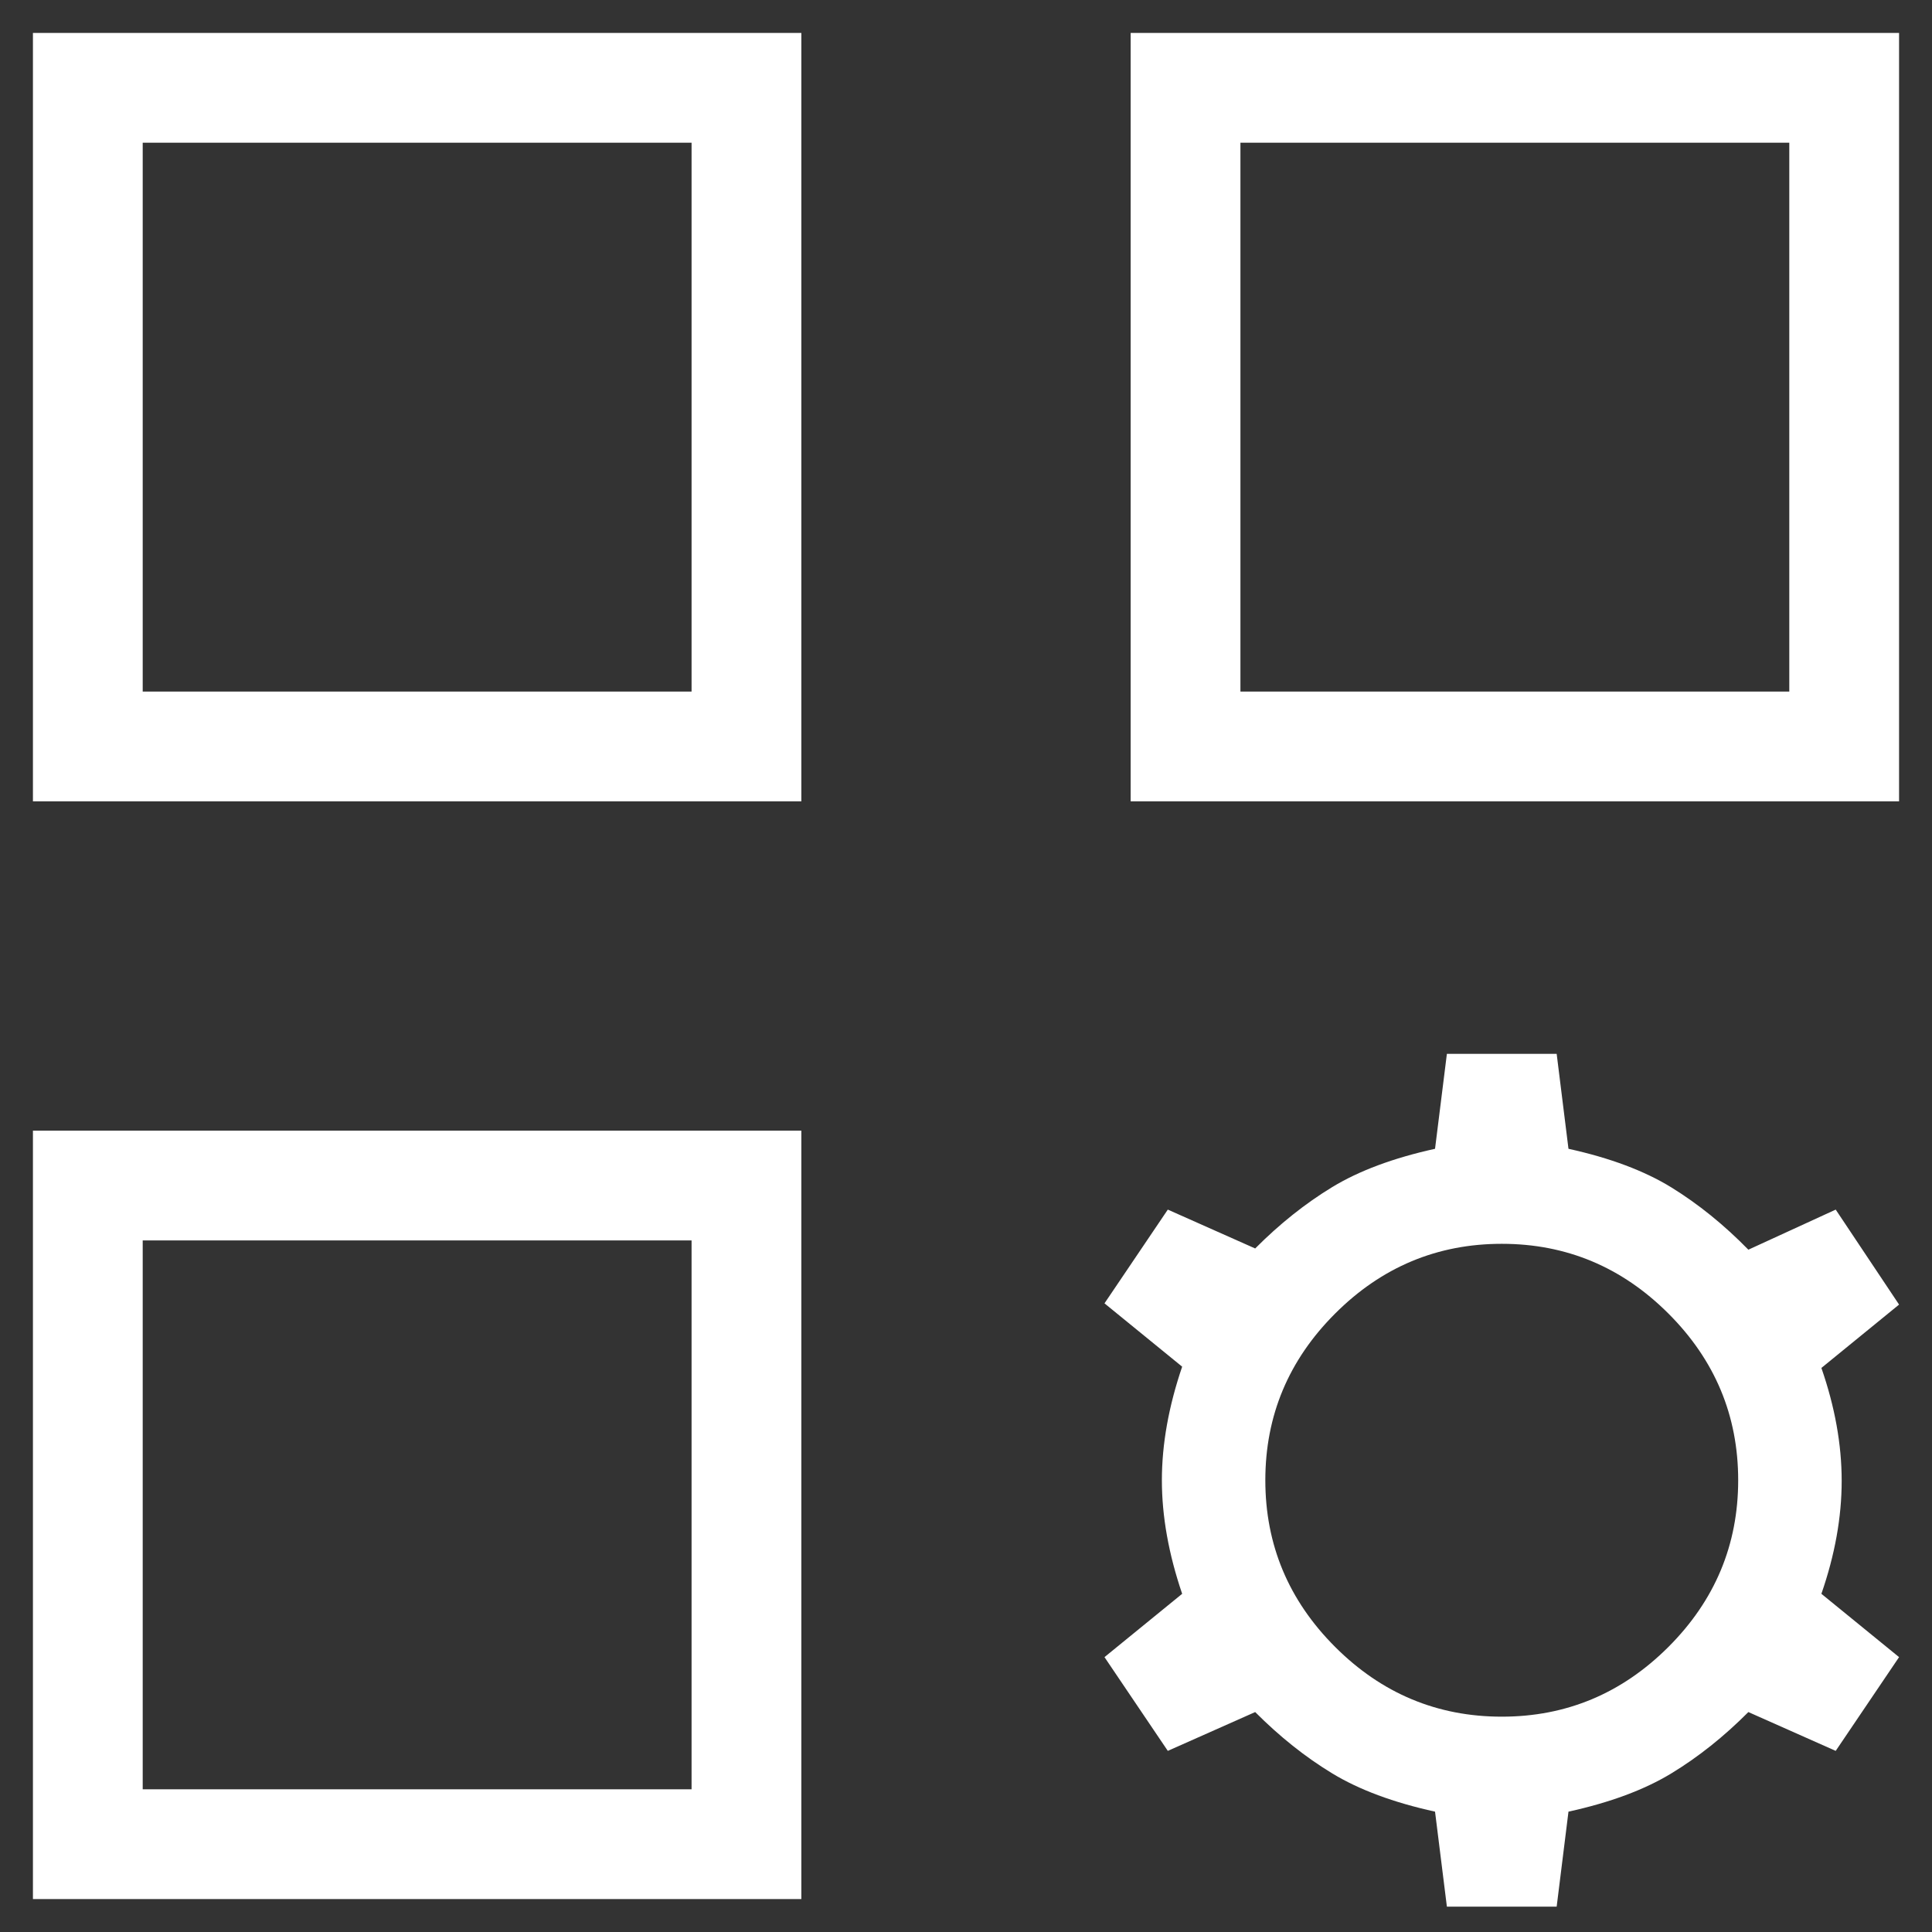
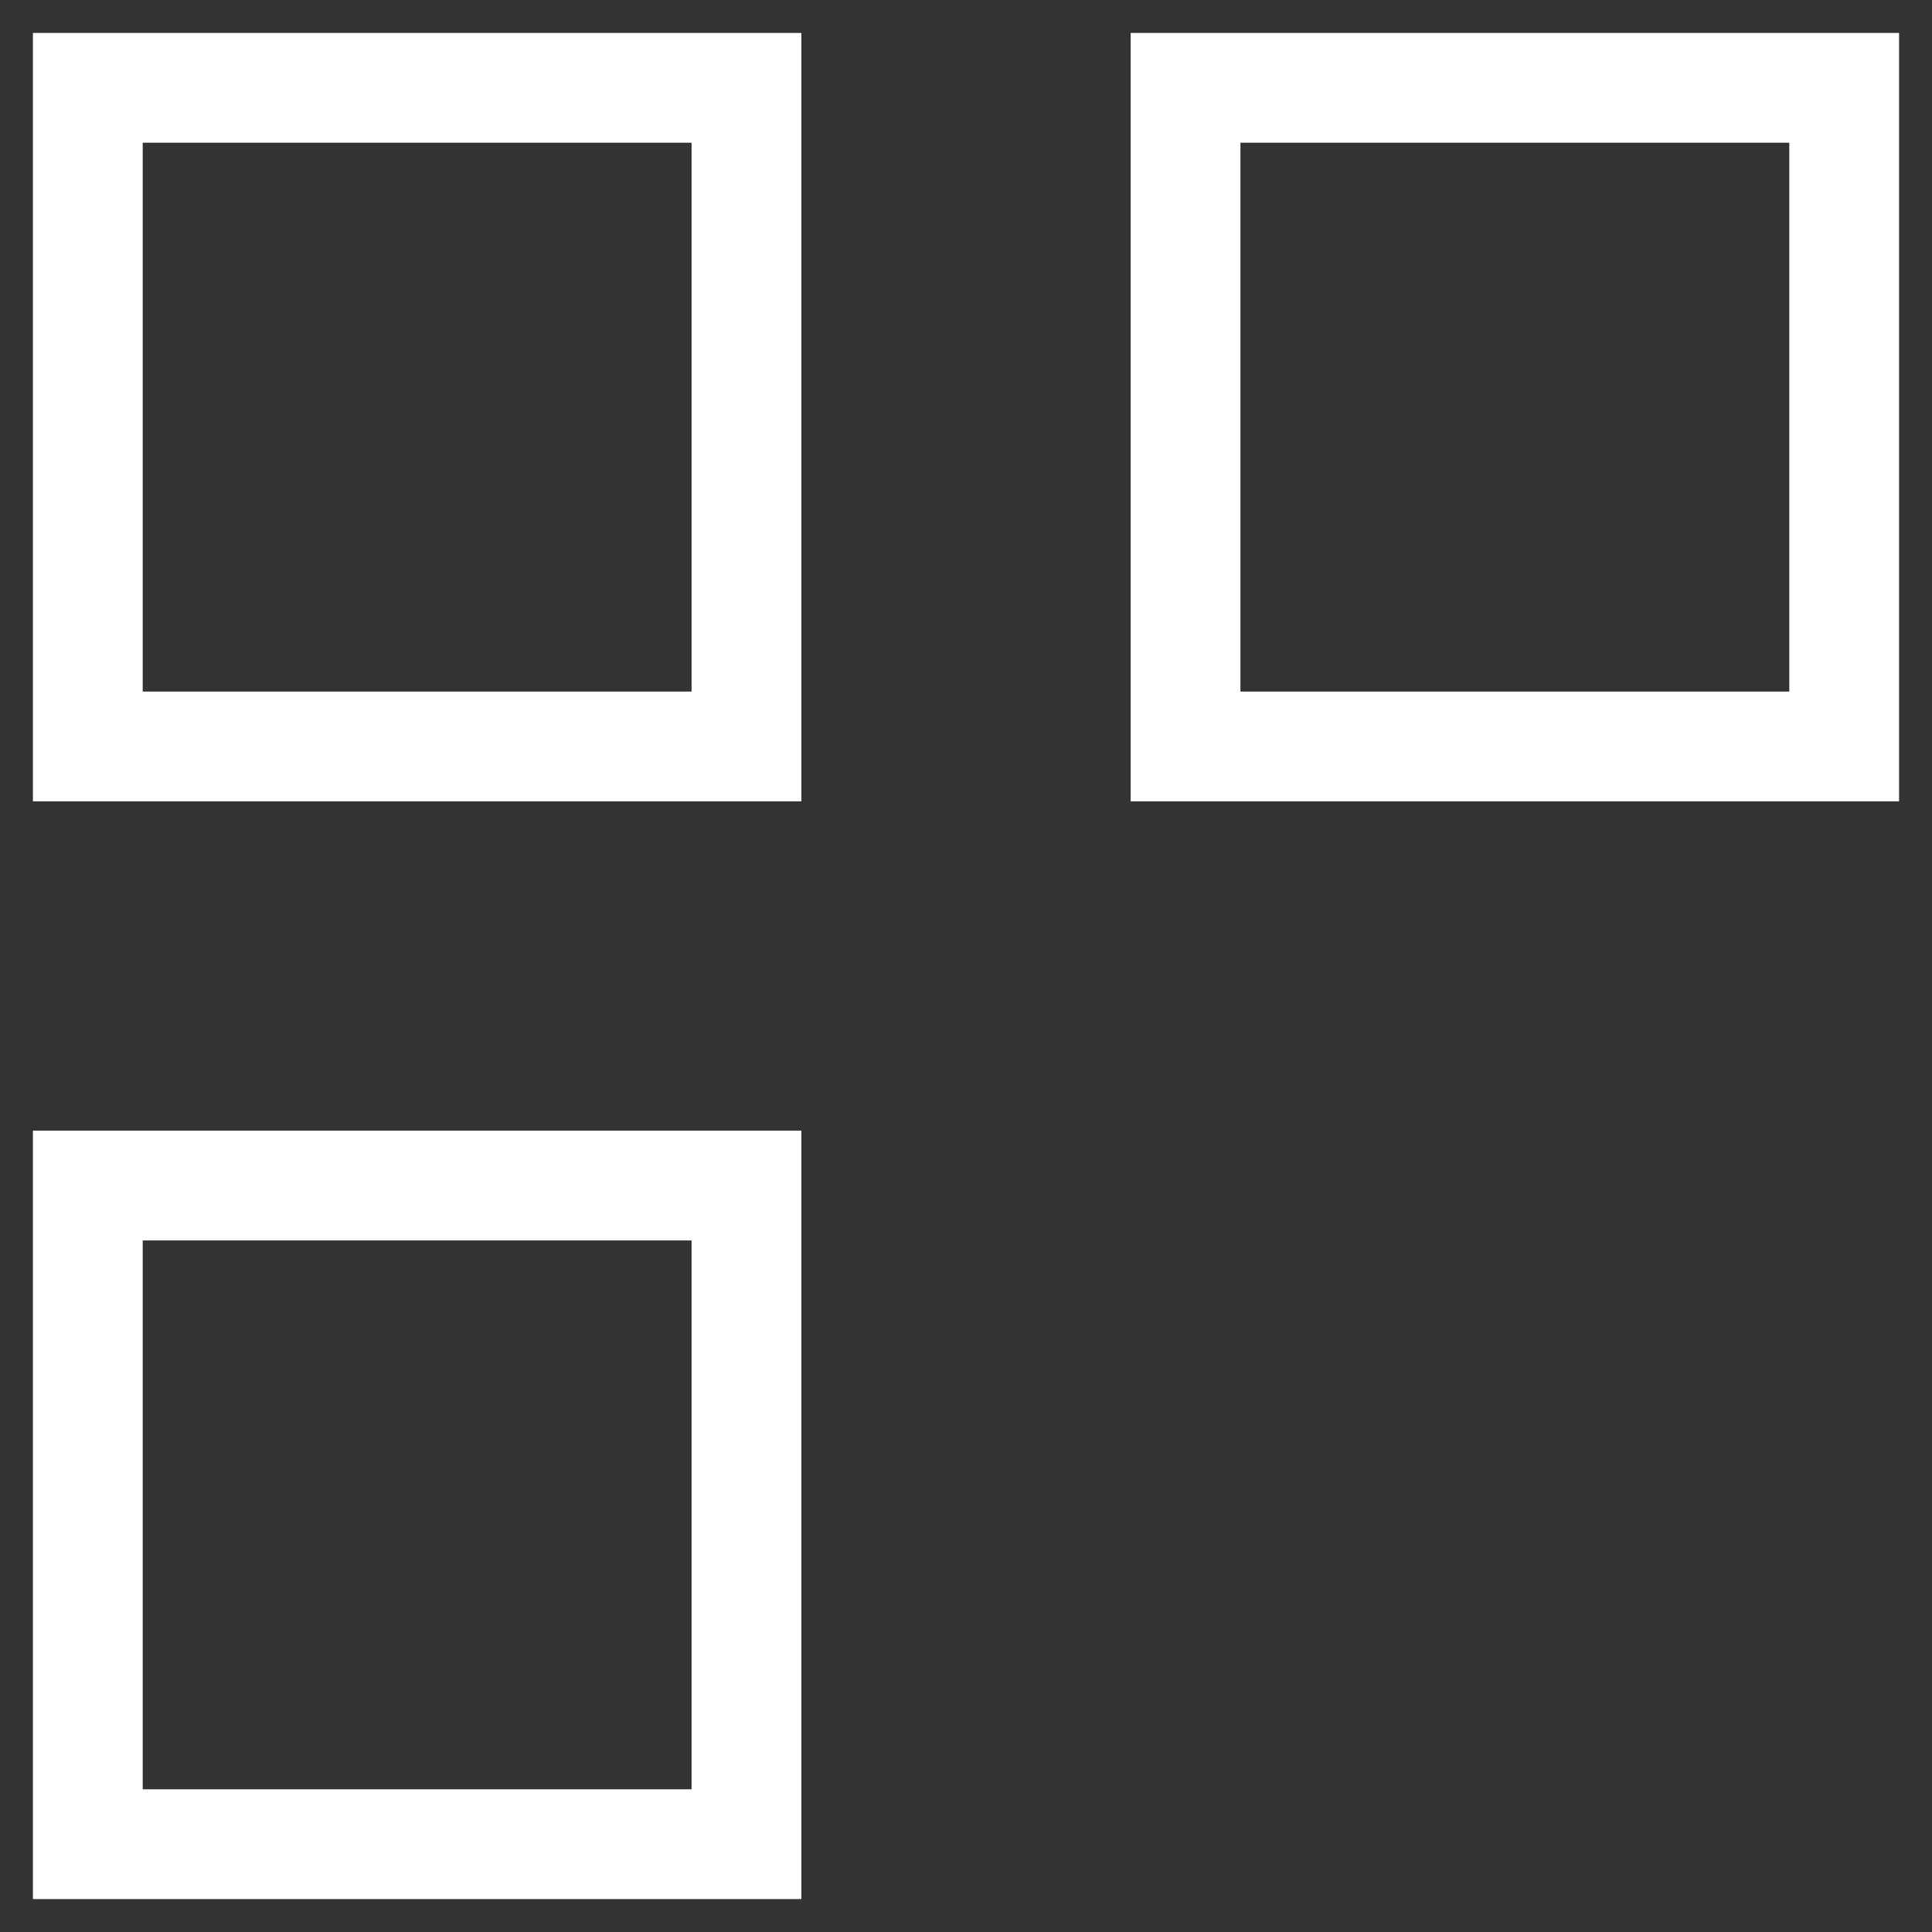
<svg xmlns="http://www.w3.org/2000/svg" width="44" height="44" viewBox="0 0 44 44" fill="none">
  <rect x="0" y="0" width="44" height="44" fill="#333333" stroke="none" />
  <path d="M0.75 0.75H18.25V18.25H0.75V0.75ZM25.75 0.75H43.25V18.25H25.75V0.75ZM0.75 25.75H18.25V43.25H0.75V25.75ZM28.25 3.25V15.75H40.75V3.25H28.25ZM3.25 3.25V15.75H15.75V3.25H3.25ZM3.25 28.25V40.75H15.75V28.25H3.25Z" fill="white" />
-   <path d="M32.952 43.423L32.682 41.259C31.734 41.051 30.953 40.76 30.339 40.387C29.725 40.014 29.141 39.548 28.586 38.991L26.596 39.875L25.154 37.74L26.923 36.298C26.615 35.394 26.461 34.532 26.461 33.711C26.461 32.891 26.615 32.029 26.923 31.125L25.154 29.683L26.596 27.548L28.586 28.433C29.141 27.875 29.725 27.41 30.339 27.036C30.953 26.663 31.734 26.372 32.682 26.163L32.952 24H35.452L35.721 26.163C36.67 26.372 37.451 26.665 38.065 27.043C38.679 27.422 39.263 27.894 39.818 28.461L41.807 27.548L43.25 29.711L41.481 31.154C41.788 32.038 41.943 32.896 41.943 33.726C41.943 34.556 41.788 35.413 41.481 36.298L43.25 37.74L41.807 39.875L39.818 38.991C39.263 39.548 38.679 40.014 38.065 40.387C37.451 40.76 36.67 41.051 35.721 41.259L35.452 43.423H32.952ZM34.202 39.096C35.673 39.096 36.938 38.566 37.998 37.507C39.057 36.448 39.586 35.182 39.586 33.711C39.586 32.24 39.057 30.975 37.998 29.916C36.938 28.857 35.673 28.327 34.202 28.327C32.731 28.327 31.465 28.857 30.406 29.916C29.347 30.975 28.817 32.24 28.817 33.711C28.817 35.182 29.347 36.448 30.406 37.507C31.465 38.566 32.731 39.096 34.202 39.096Z" fill="white" />
</svg>